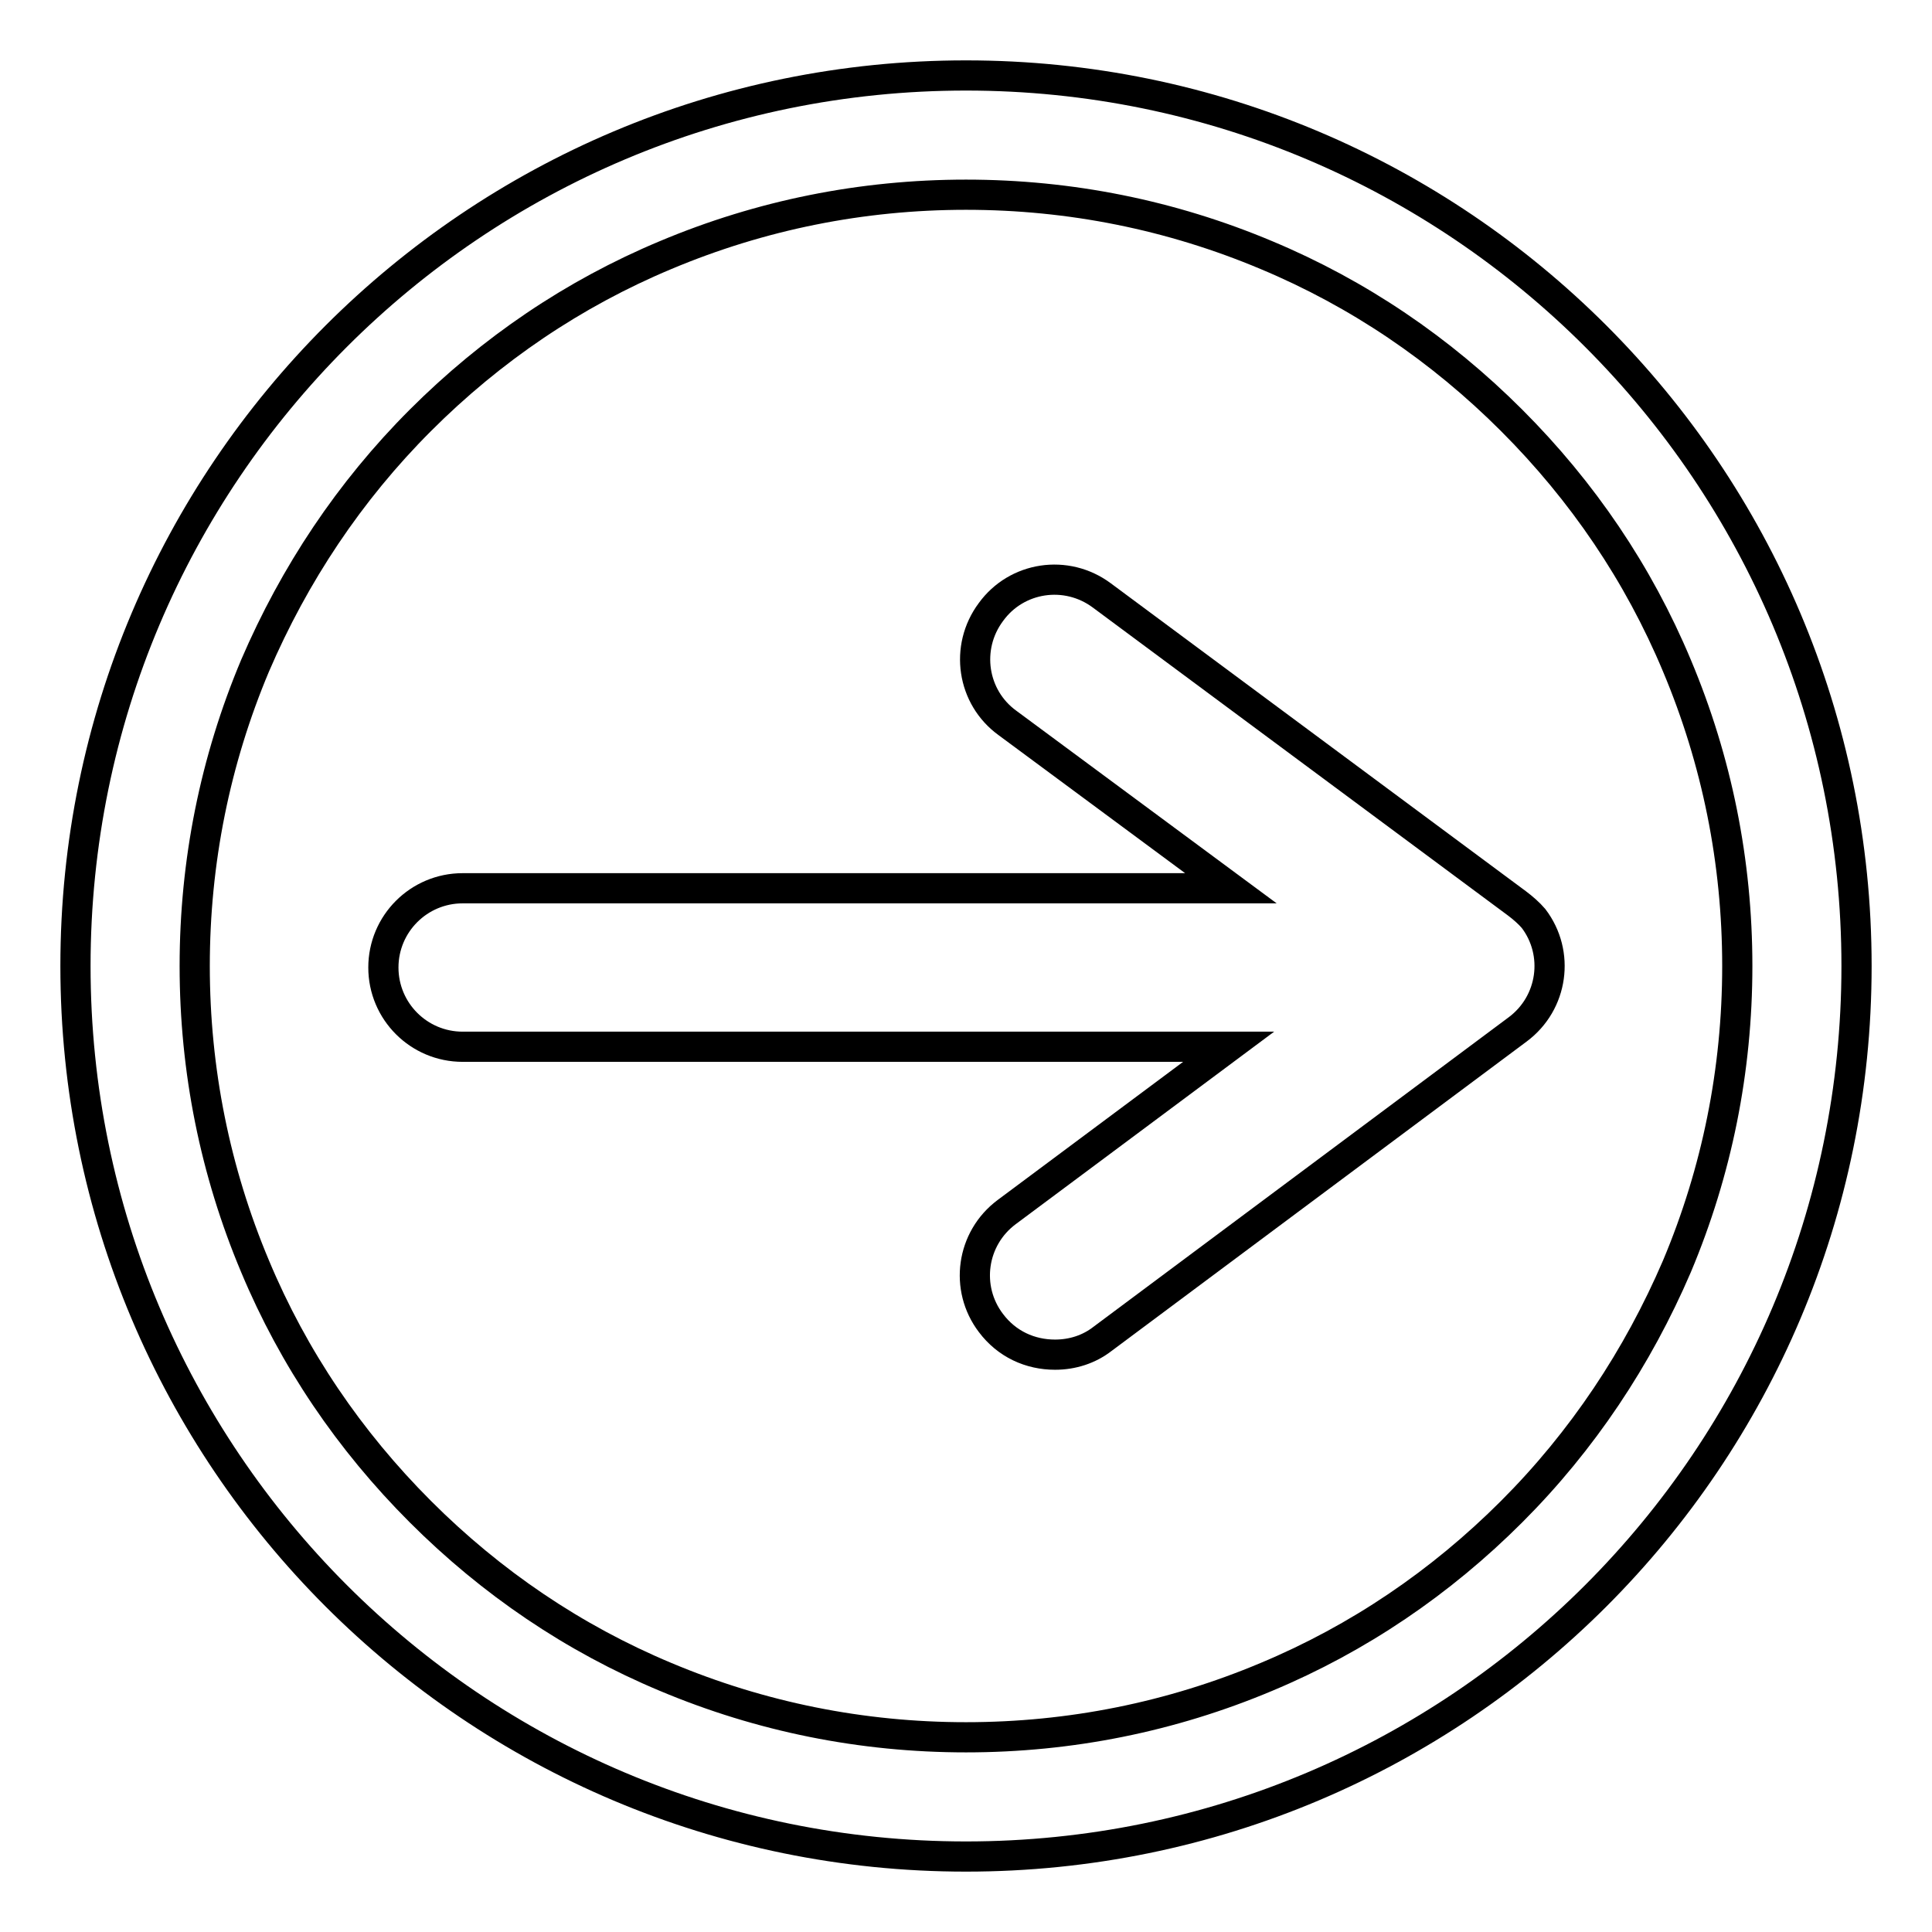
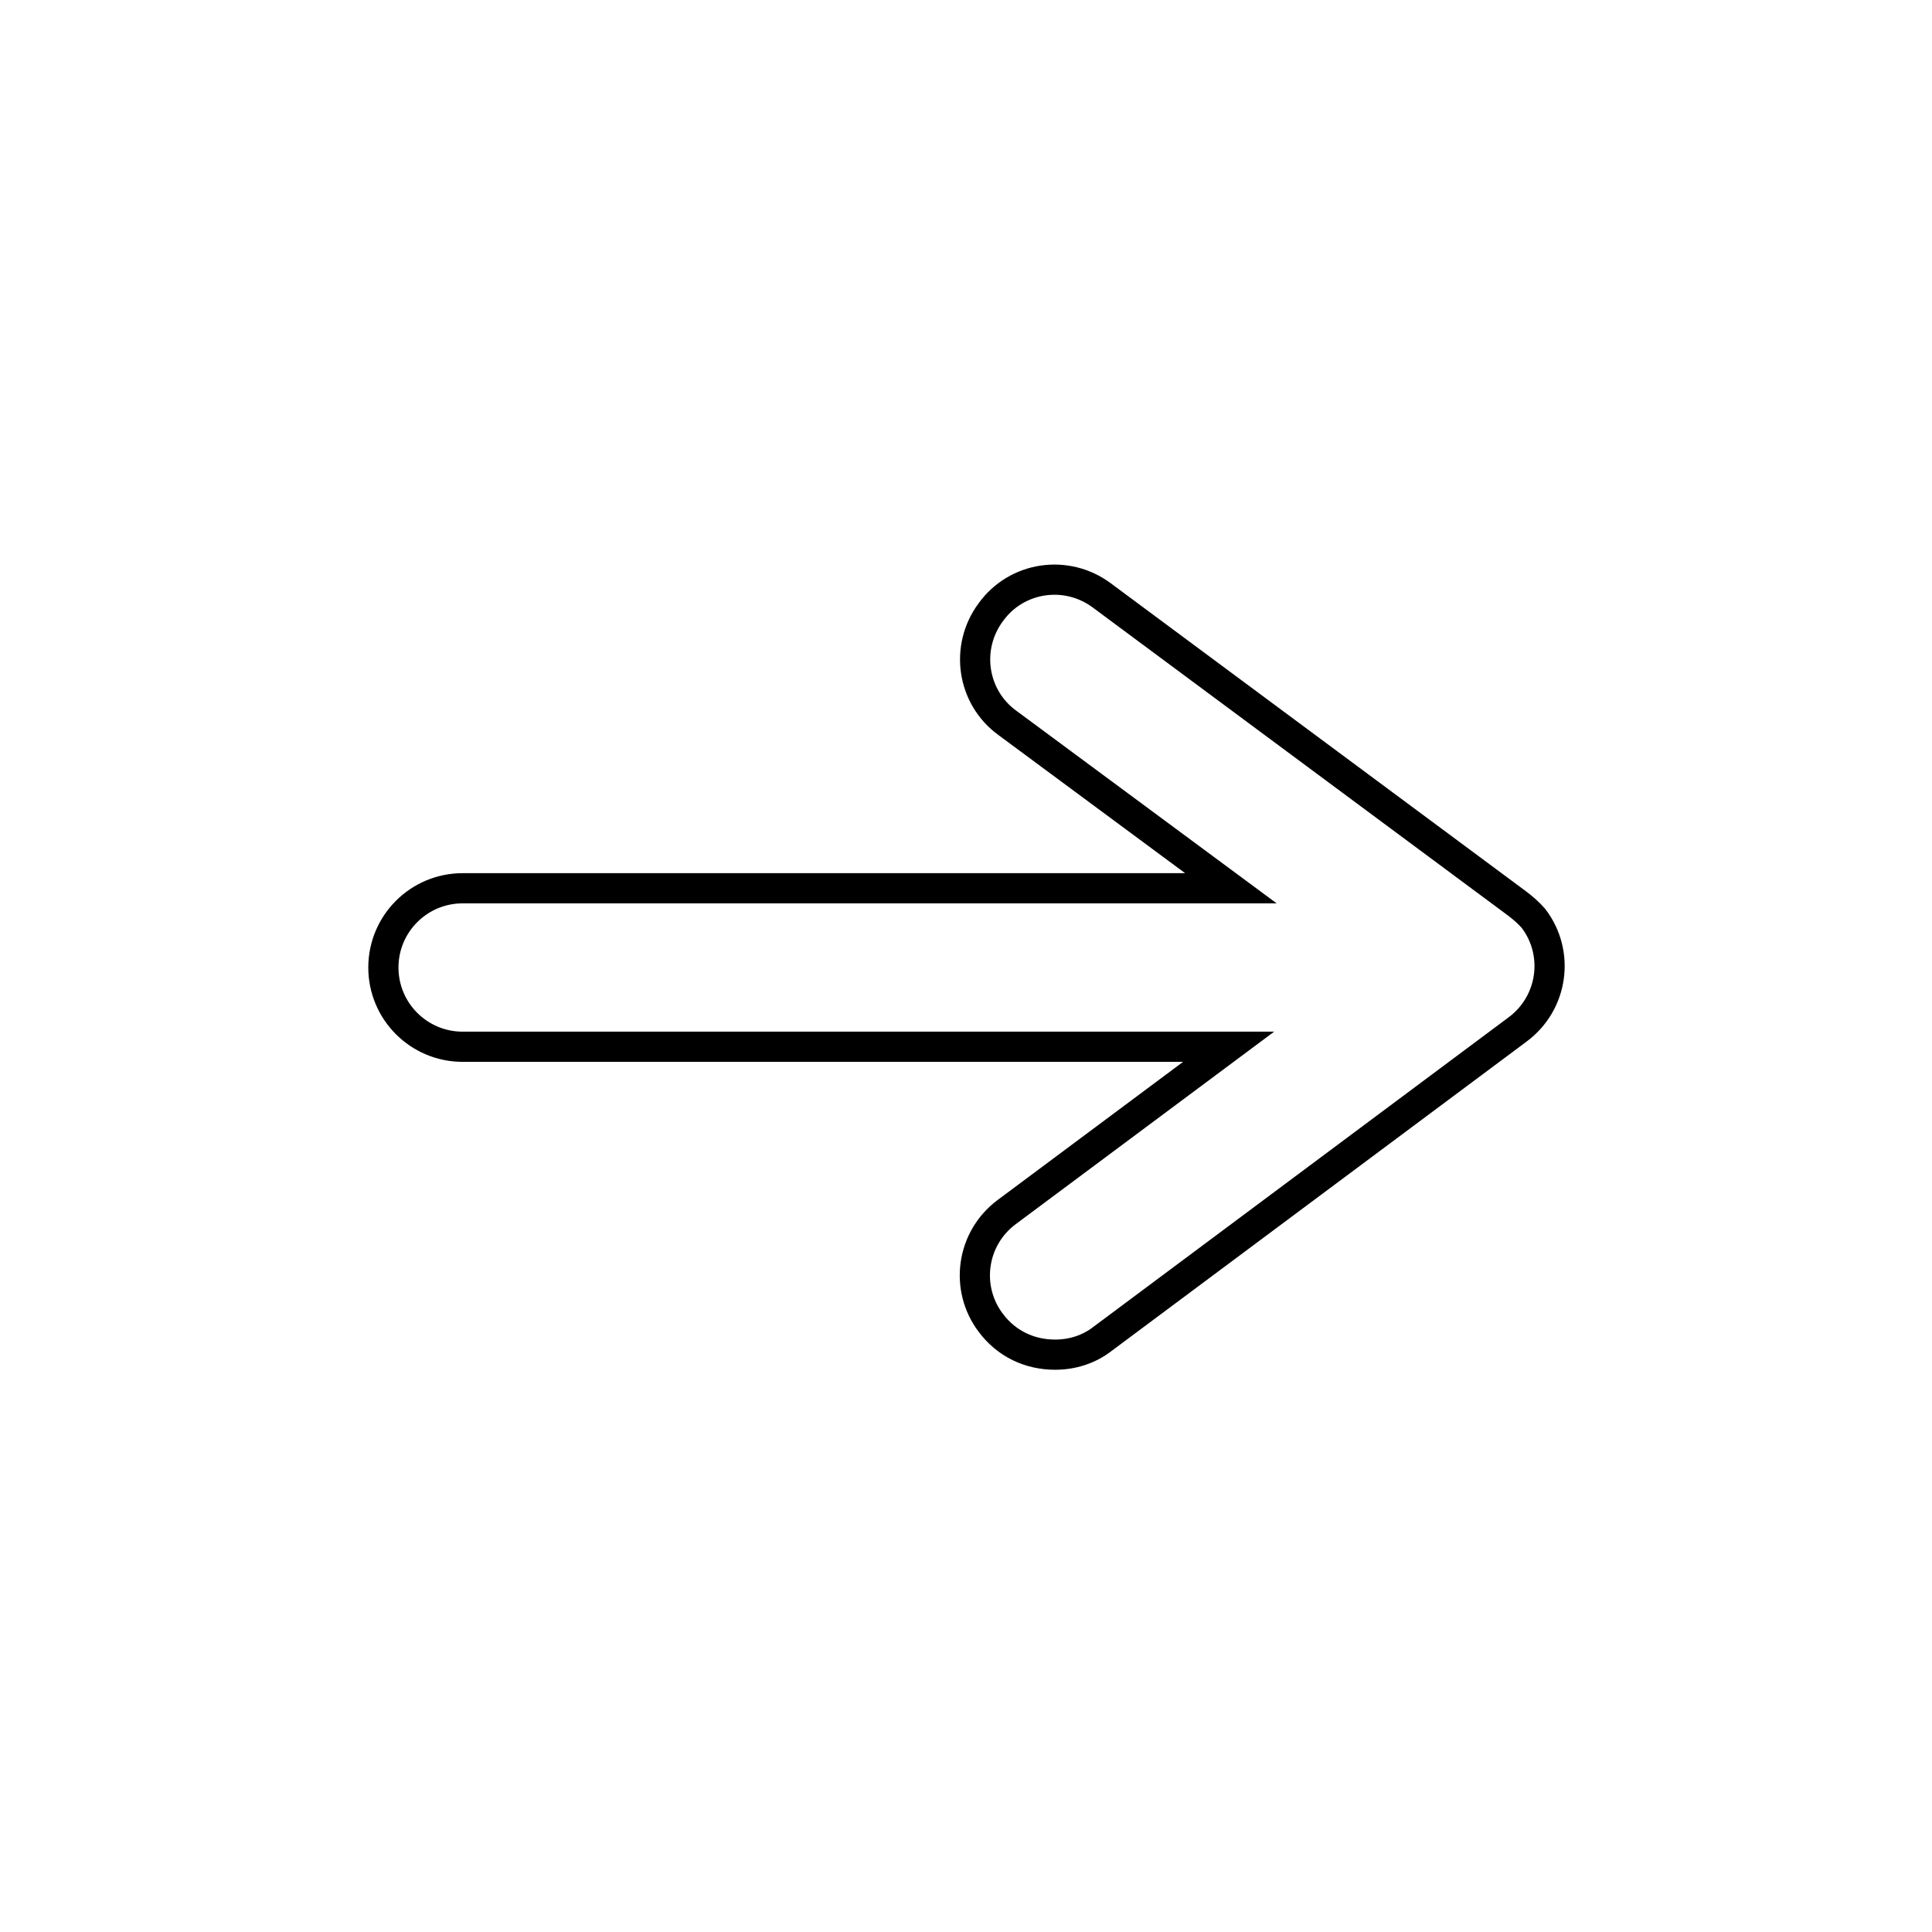
<svg xmlns="http://www.w3.org/2000/svg" version="1.1" x="0px" y="0px" viewBox="0 0 256 256" enable-background="new 0 0 256 256" xml:space="preserve">
  <g>
-     <path stroke-width="4" fill-opacity="0" stroke="#000000" d="M128,10C62.8,10,10,62.8,10,128s52.8,118,118,118c65.2,0,118-52.8,118-118S193.2,10,128,10z M200.3,200.3 c-9.4,9.4-20.3,16.8-32.5,21.9c-12.6,5.3-26,8-39.8,8c-13.8,0-27.2-2.7-39.8-8c-12.2-5.1-23.1-12.5-32.5-21.9 c-9.4-9.4-16.8-20.3-21.9-32.5c-5.3-12.6-8-26-8-39.8c0-13.8,2.7-27.2,8-39.8C39,76.1,46.3,65.1,55.7,55.7 c9.4-9.4,20.3-16.8,32.5-21.9c12.6-5.3,26-8,39.8-8c13.8,0,27.2,2.7,39.8,8c12.2,5.1,23.1,12.5,32.5,21.9 c9.4,9.4,16.8,20.3,21.9,32.5c5.3,12.6,8,26,8,39.8c0,13.8-2.7,27.2-8,39.8C217,179.9,209.7,190.9,200.3,200.3L200.3,200.3z" />
    <path stroke-width="4" fill-opacity="0" stroke="#000000" d="M201,119.7l-55-40.8c-4.7-3.5-11.3-2.5-14.7,2.2c-3.5,4.7-2.5,11.3,2.2,14.7l29.6,21.9H61.3 c-5.8,0-10.5,4.7-10.5,10.5c0,5.8,4.7,10.5,10.5,10.5h101.5l-29.4,21.9c-4.7,3.5-5.6,10.1-2.1,14.7c2.1,2.8,5.2,4.2,8.5,4.2 c2.3,0,4.5-0.7,6.3-2.1l55-41c4.7-3.5,5.6-10.1,2.1-14.7C202.6,121,201.8,120.3,201,119.7z" />
  </g>
</svg>